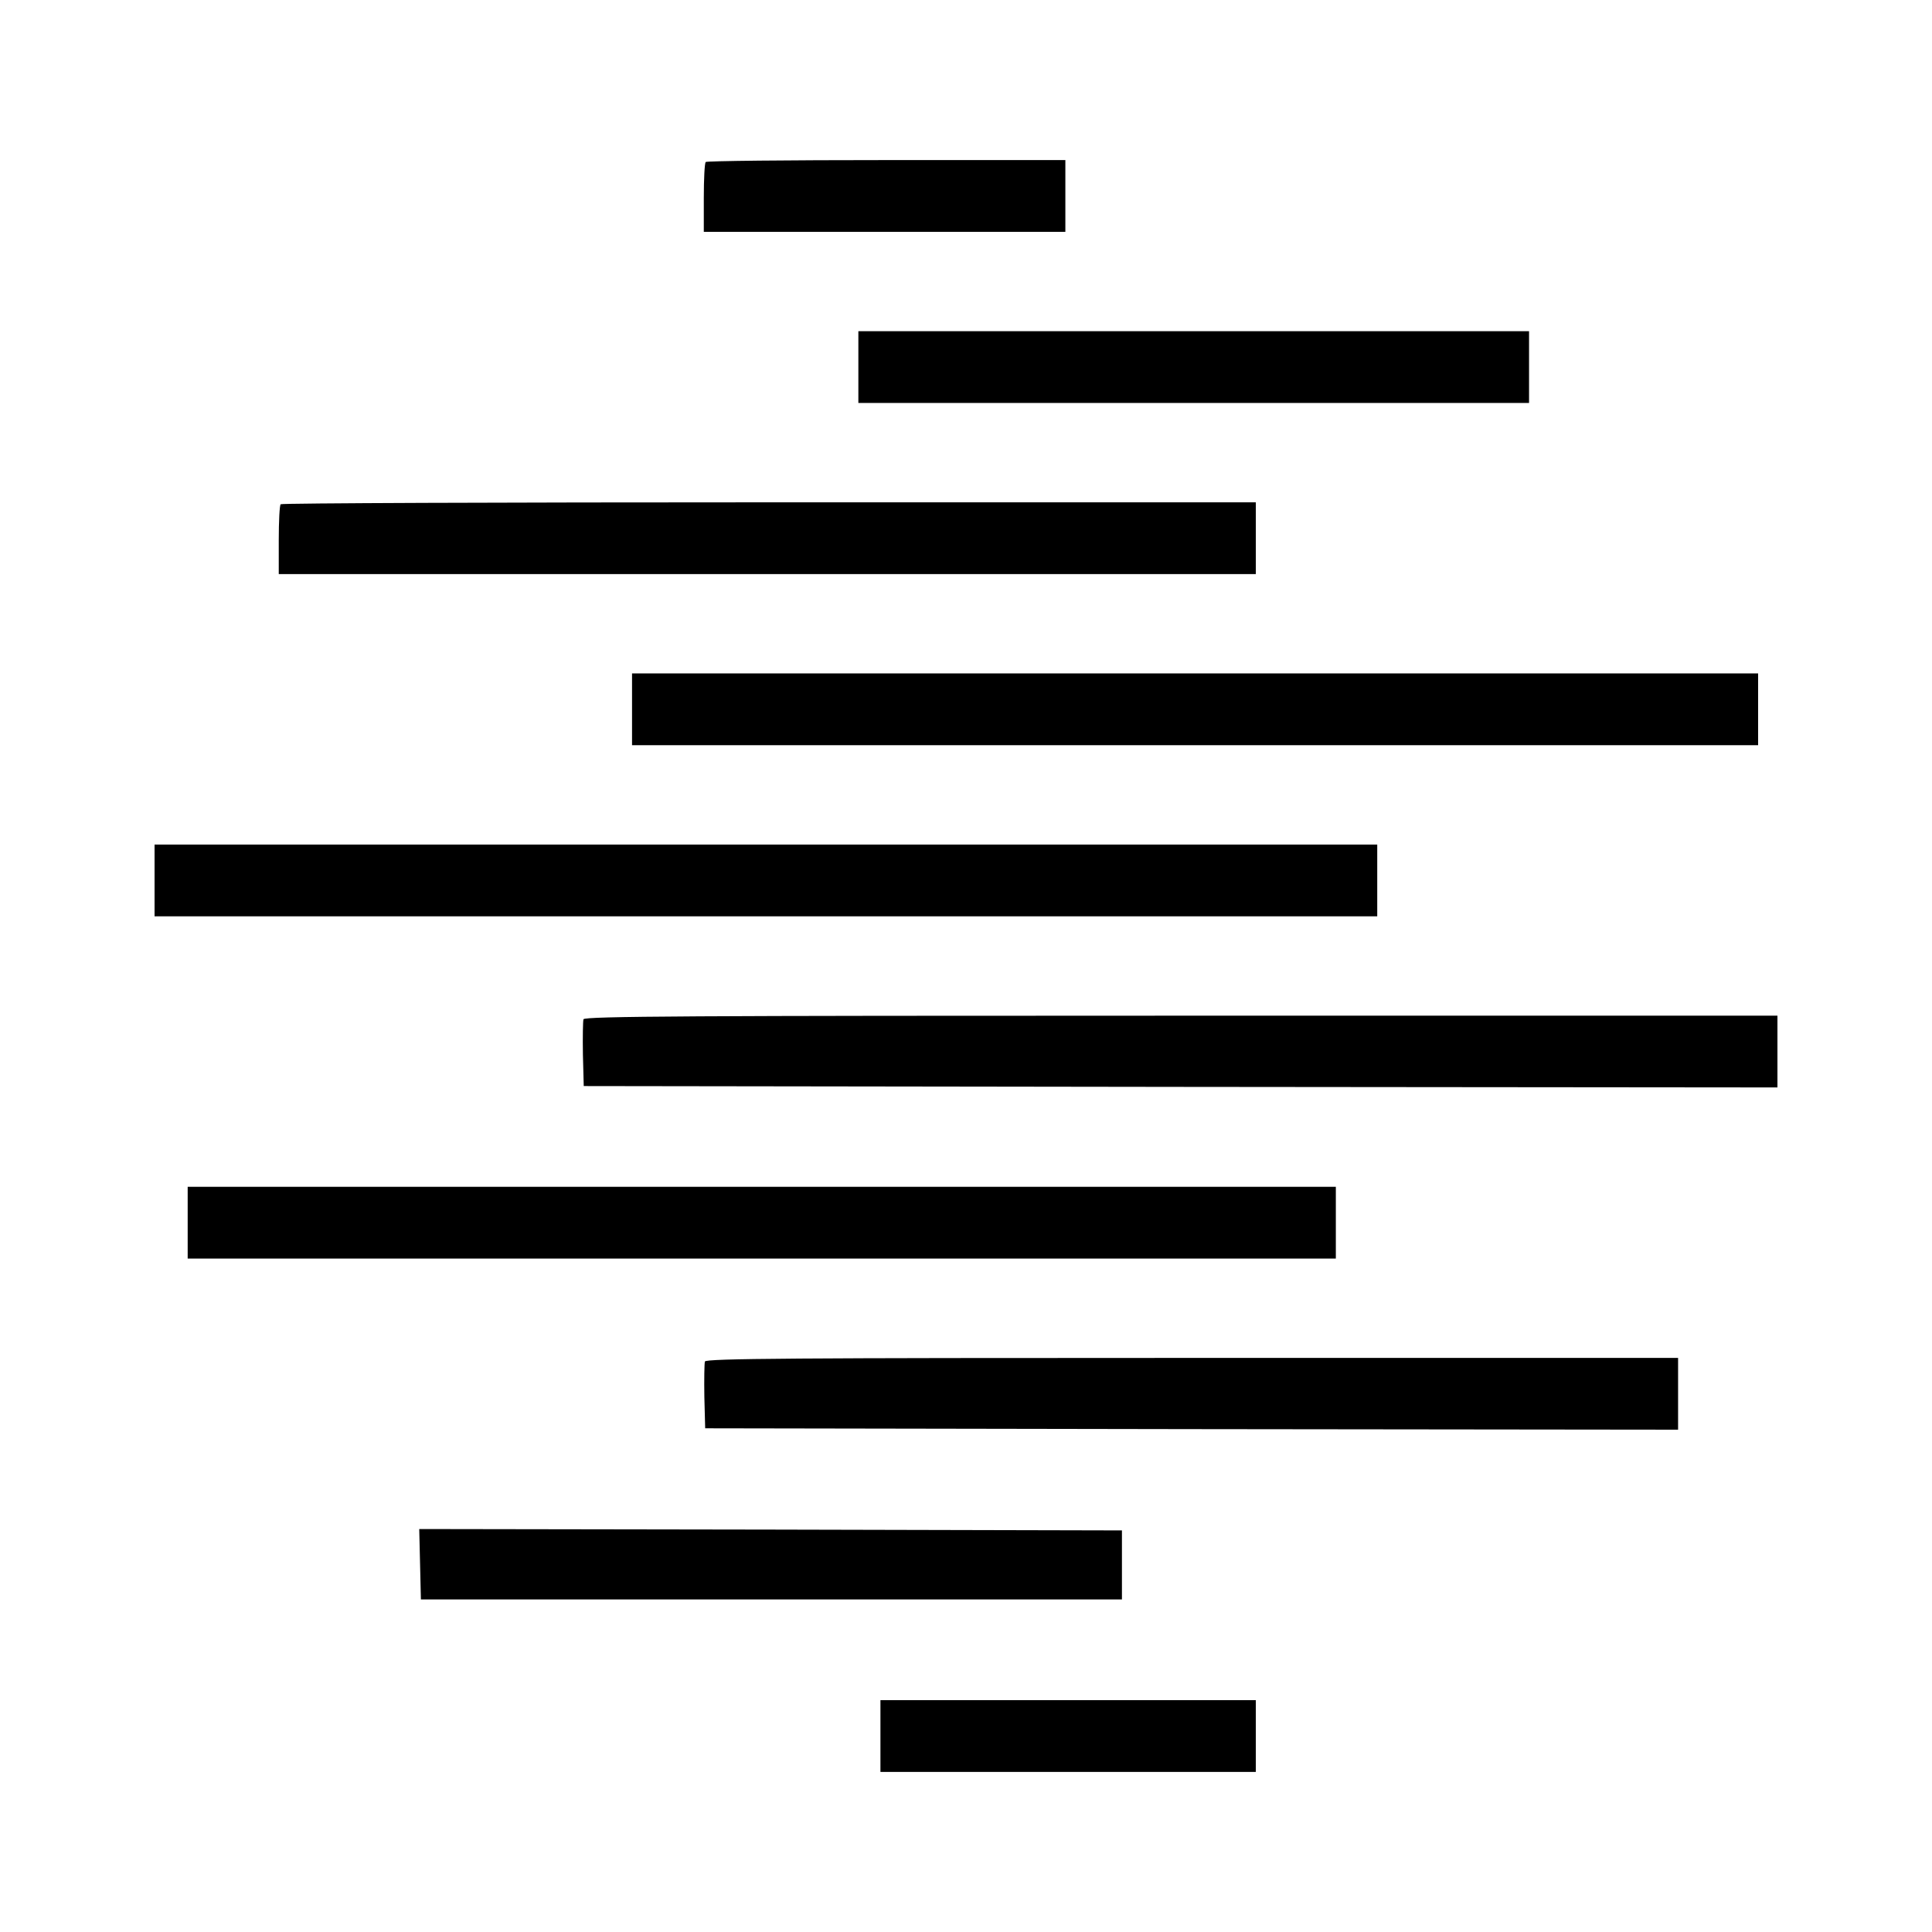
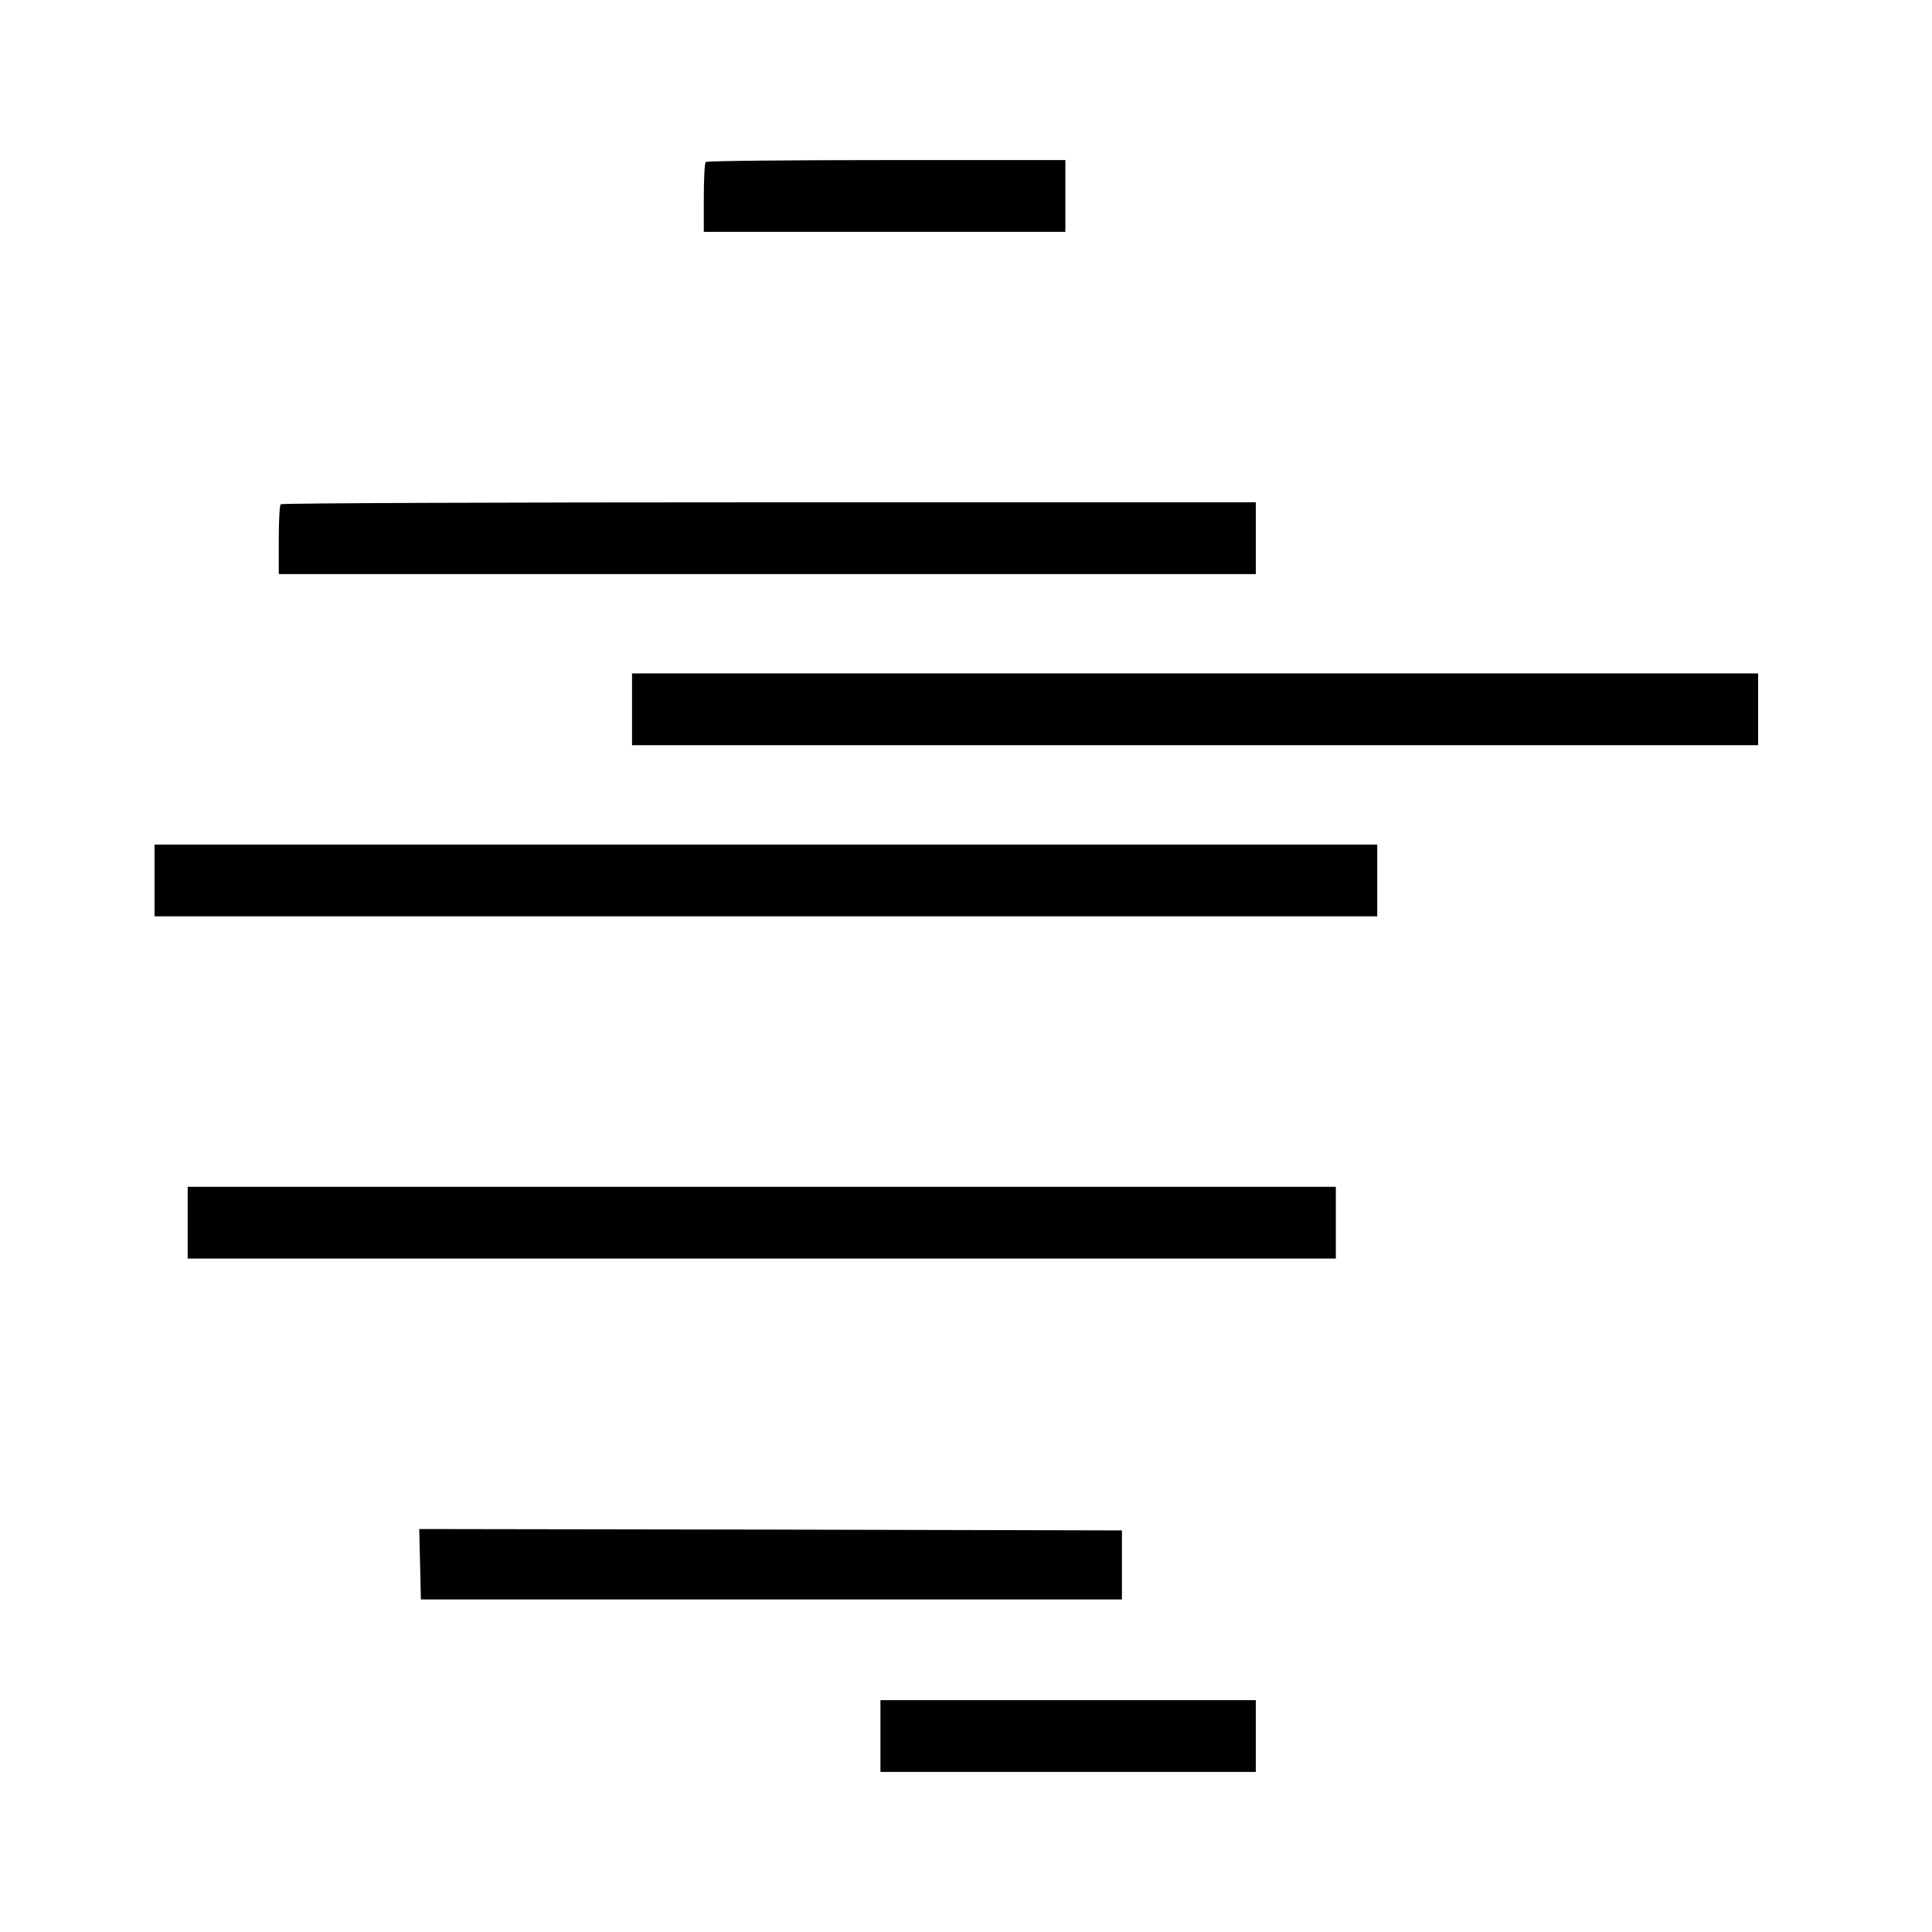
<svg xmlns="http://www.w3.org/2000/svg" version="1.0" width="700pt" height="700pt" viewBox="0 0 700 700" preserveAspectRatio="xMidYMid meet">
  <g transform="translate(0,700) scale(0.1,-0.1)" fill="#000000" stroke="none">
    <path d="M2557 6413 c-4 -3 -7 -62 -7 -130 l0 -123 655 0 655 0 0 130 0 130 -648 0 c-357 0 -652 -3 -655 -7z" />
-     <path d="M3110 5670 l0 -130 1215 0 1215 0 0 130 0 130 -1215 0 -1215 0 0 -130z" />
    <path d="M1017 5173 c-4 -3 -7 -62 -7 -130 l0 -123 1770 0 1770 0 0 130 0 130 -1763 0 c-970 0 -1767 -3 -1770 -7z" />
    <path d="M2290 4430 l0 -130 2040 0 2040 0 0 130 0 130 -2040 0 -2040 0 0 -130z" />
    <path d="M560 3810 l0 -130 2215 0 2215 0 0 130 0 130 -2215 0 -2215 0 0 -130z" />
-     <path d="M2114 3307 c-2 -7 -3 -65 -2 -128 l3 -114 2163 -3 2162 -2 0 130 0 130 -2160 0 c-1773 0 -2162 -2 -2166 -13z" />
    <path d="M680 2570 l0 -130 2080 0 2080 0 0 130 0 130 -2080 0 -2080 0 0 -130z" />
-     <path d="M2554 2067 c-2 -7 -3 -65 -2 -128 l3 -114 1763 -3 1762 -2 0 130 0 130 -1760 0 c-1443 0 -1762 -2 -1766 -13z" />
    <path d="M1522 1333 l3 -128 1270 0 1270 0 0 125 0 125 -1273 3 -1273 2 3 -127z" />
    <path d="M3190 710 l0 -130 680 0 680 0 0 130 0 130 -680 0 -680 0 0 -130z" />
  </g>
</svg>